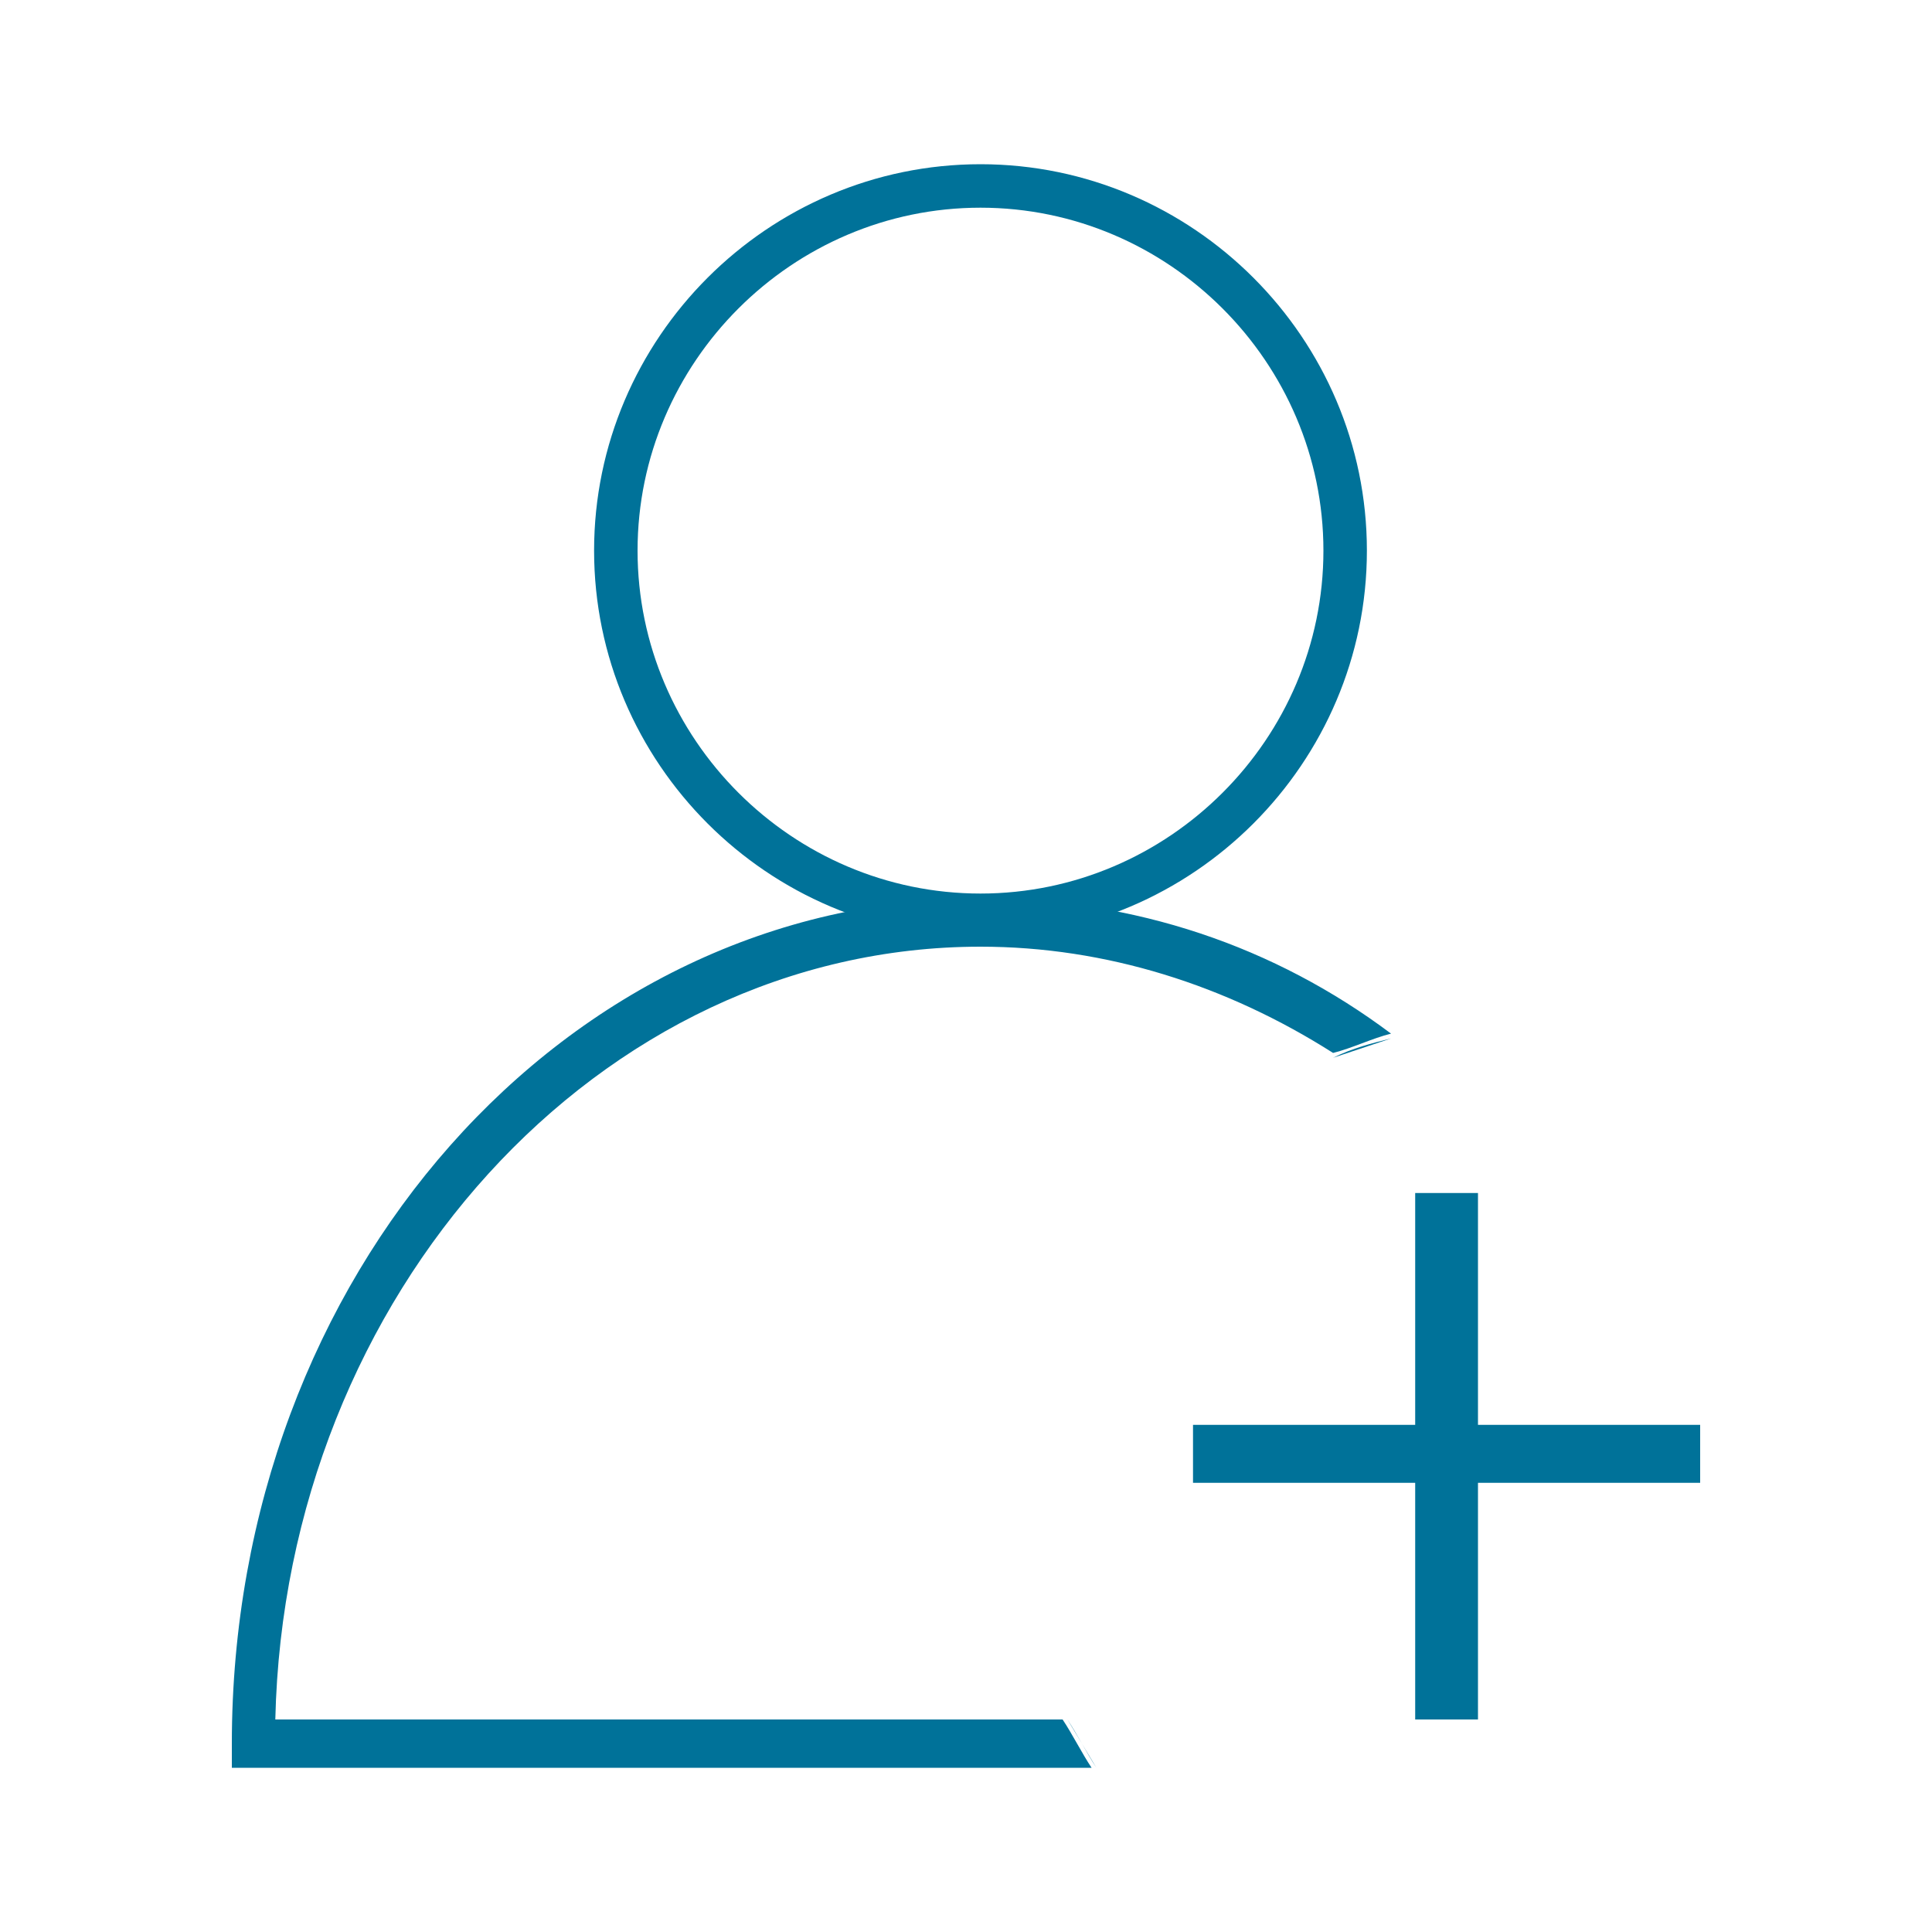
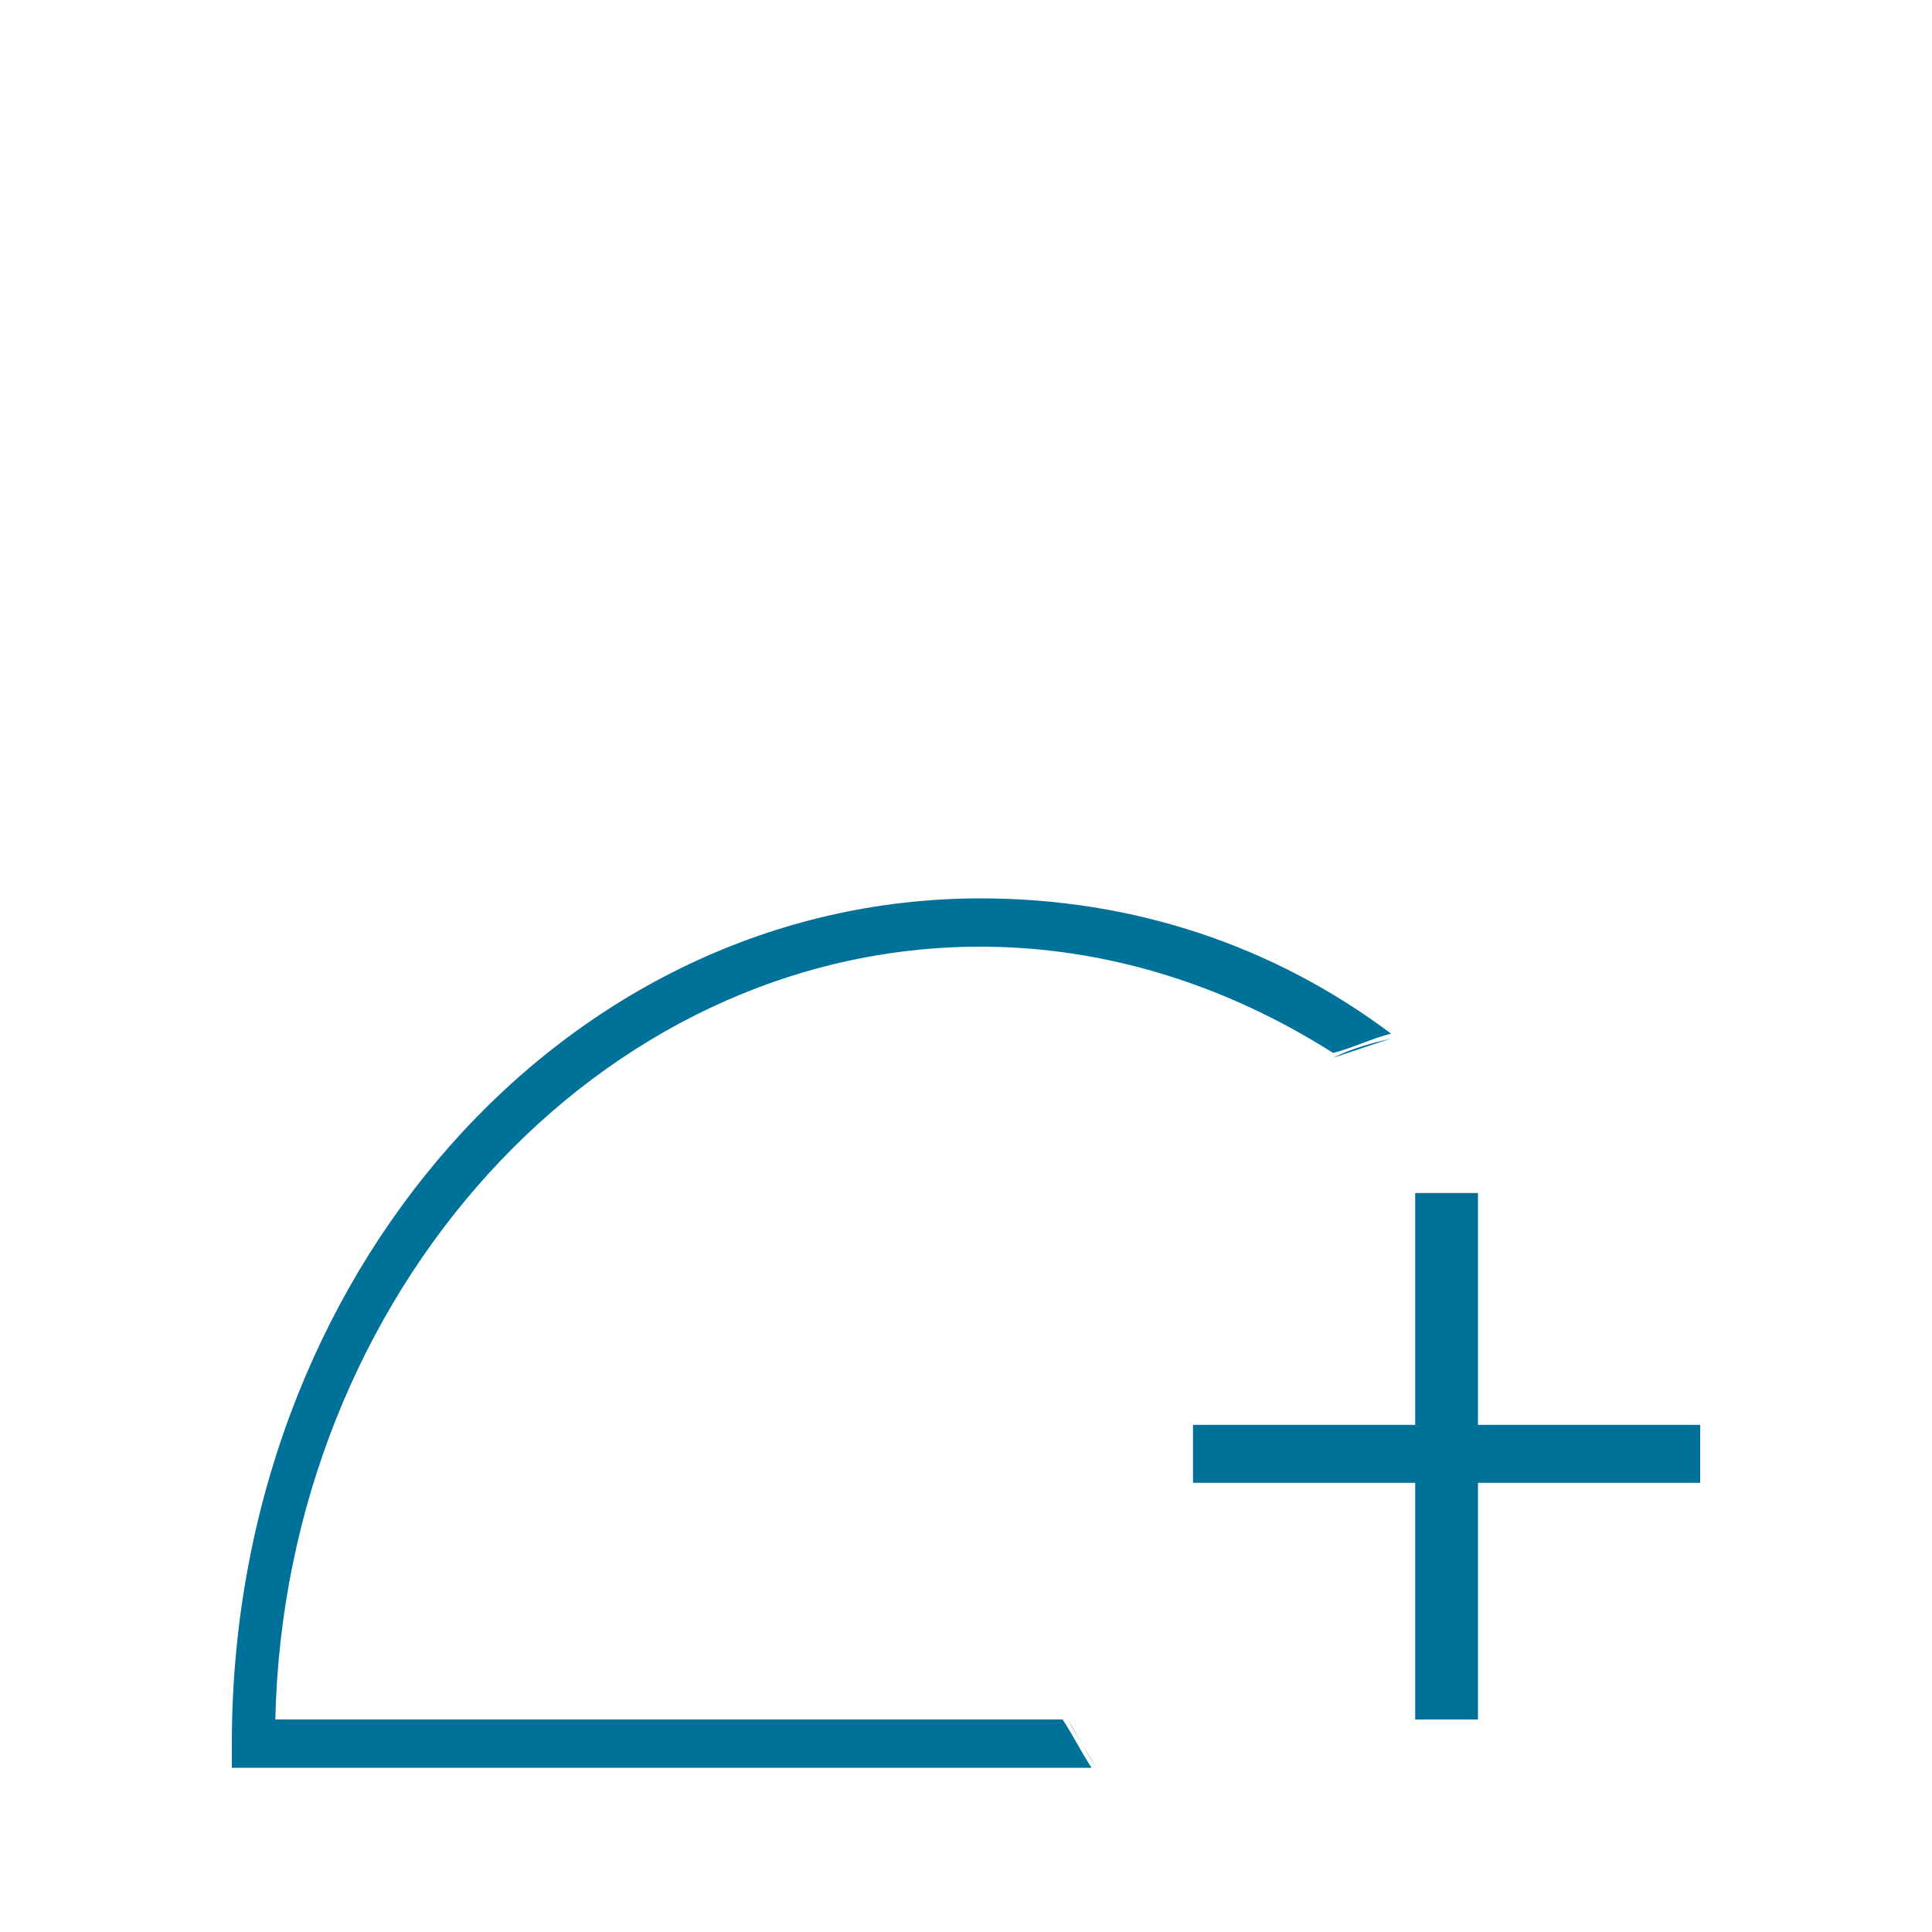
<svg xmlns="http://www.w3.org/2000/svg" version="1.1" id="Layer_1" x="0px" y="0px" viewBox="0 0 40 40" style="enable-background:new 0 0 40 40;" xml:space="preserve">
  <style type="text/css">
	.st0{fill:#007299;}
</style>
  <g>
    <g>
-       <path class="st0" d="M20.3,19.4c-4.4,0-8-3.6-8-8s3.6-8,8-8s8,3.6,8,8S24.7,19.4,20.3,19.4z M20.3,4.3c-3.9,0-7.1,3.2-7.1,7.1    s3.2,7.1,7.1,7.1c3.9,0,7.1-3.2,7.1-7.1S24.2,4.3,20.3,4.3z" />
-     </g>
+       </g>
    <g>
      <path class="st0" d="M5.7,35.6c0.2-8.8,6.7-16,14.6-16c2.6,0,5.1,0.8,7.3,2.2c0.4-0.1,0.8-0.3,1.2-0.4c-2.4-1.8-5.3-2.8-8.5-2.8    c-8.6,0-15.5,7.8-15.5,17.5v0.5h17.8c-0.2-0.3-0.4-0.7-0.6-1H5.7z" />
      <path class="st0" d="M22.1,35.6c0.2,0.3,0.4,0.7,0.6,1" />
      <path class="st0" d="M28.8,21.5c-0.4,0.1-0.8,0.2-1.2,0.4" />
    </g>
    <g>
      <path class="st0" d="M30.6,24.7v4.8h4.6v1.2h-4.6v4.9h-1.3v-4.9h-4.6v-1.2h4.6v-4.8H30.6z" />
    </g>
  </g>
</svg>